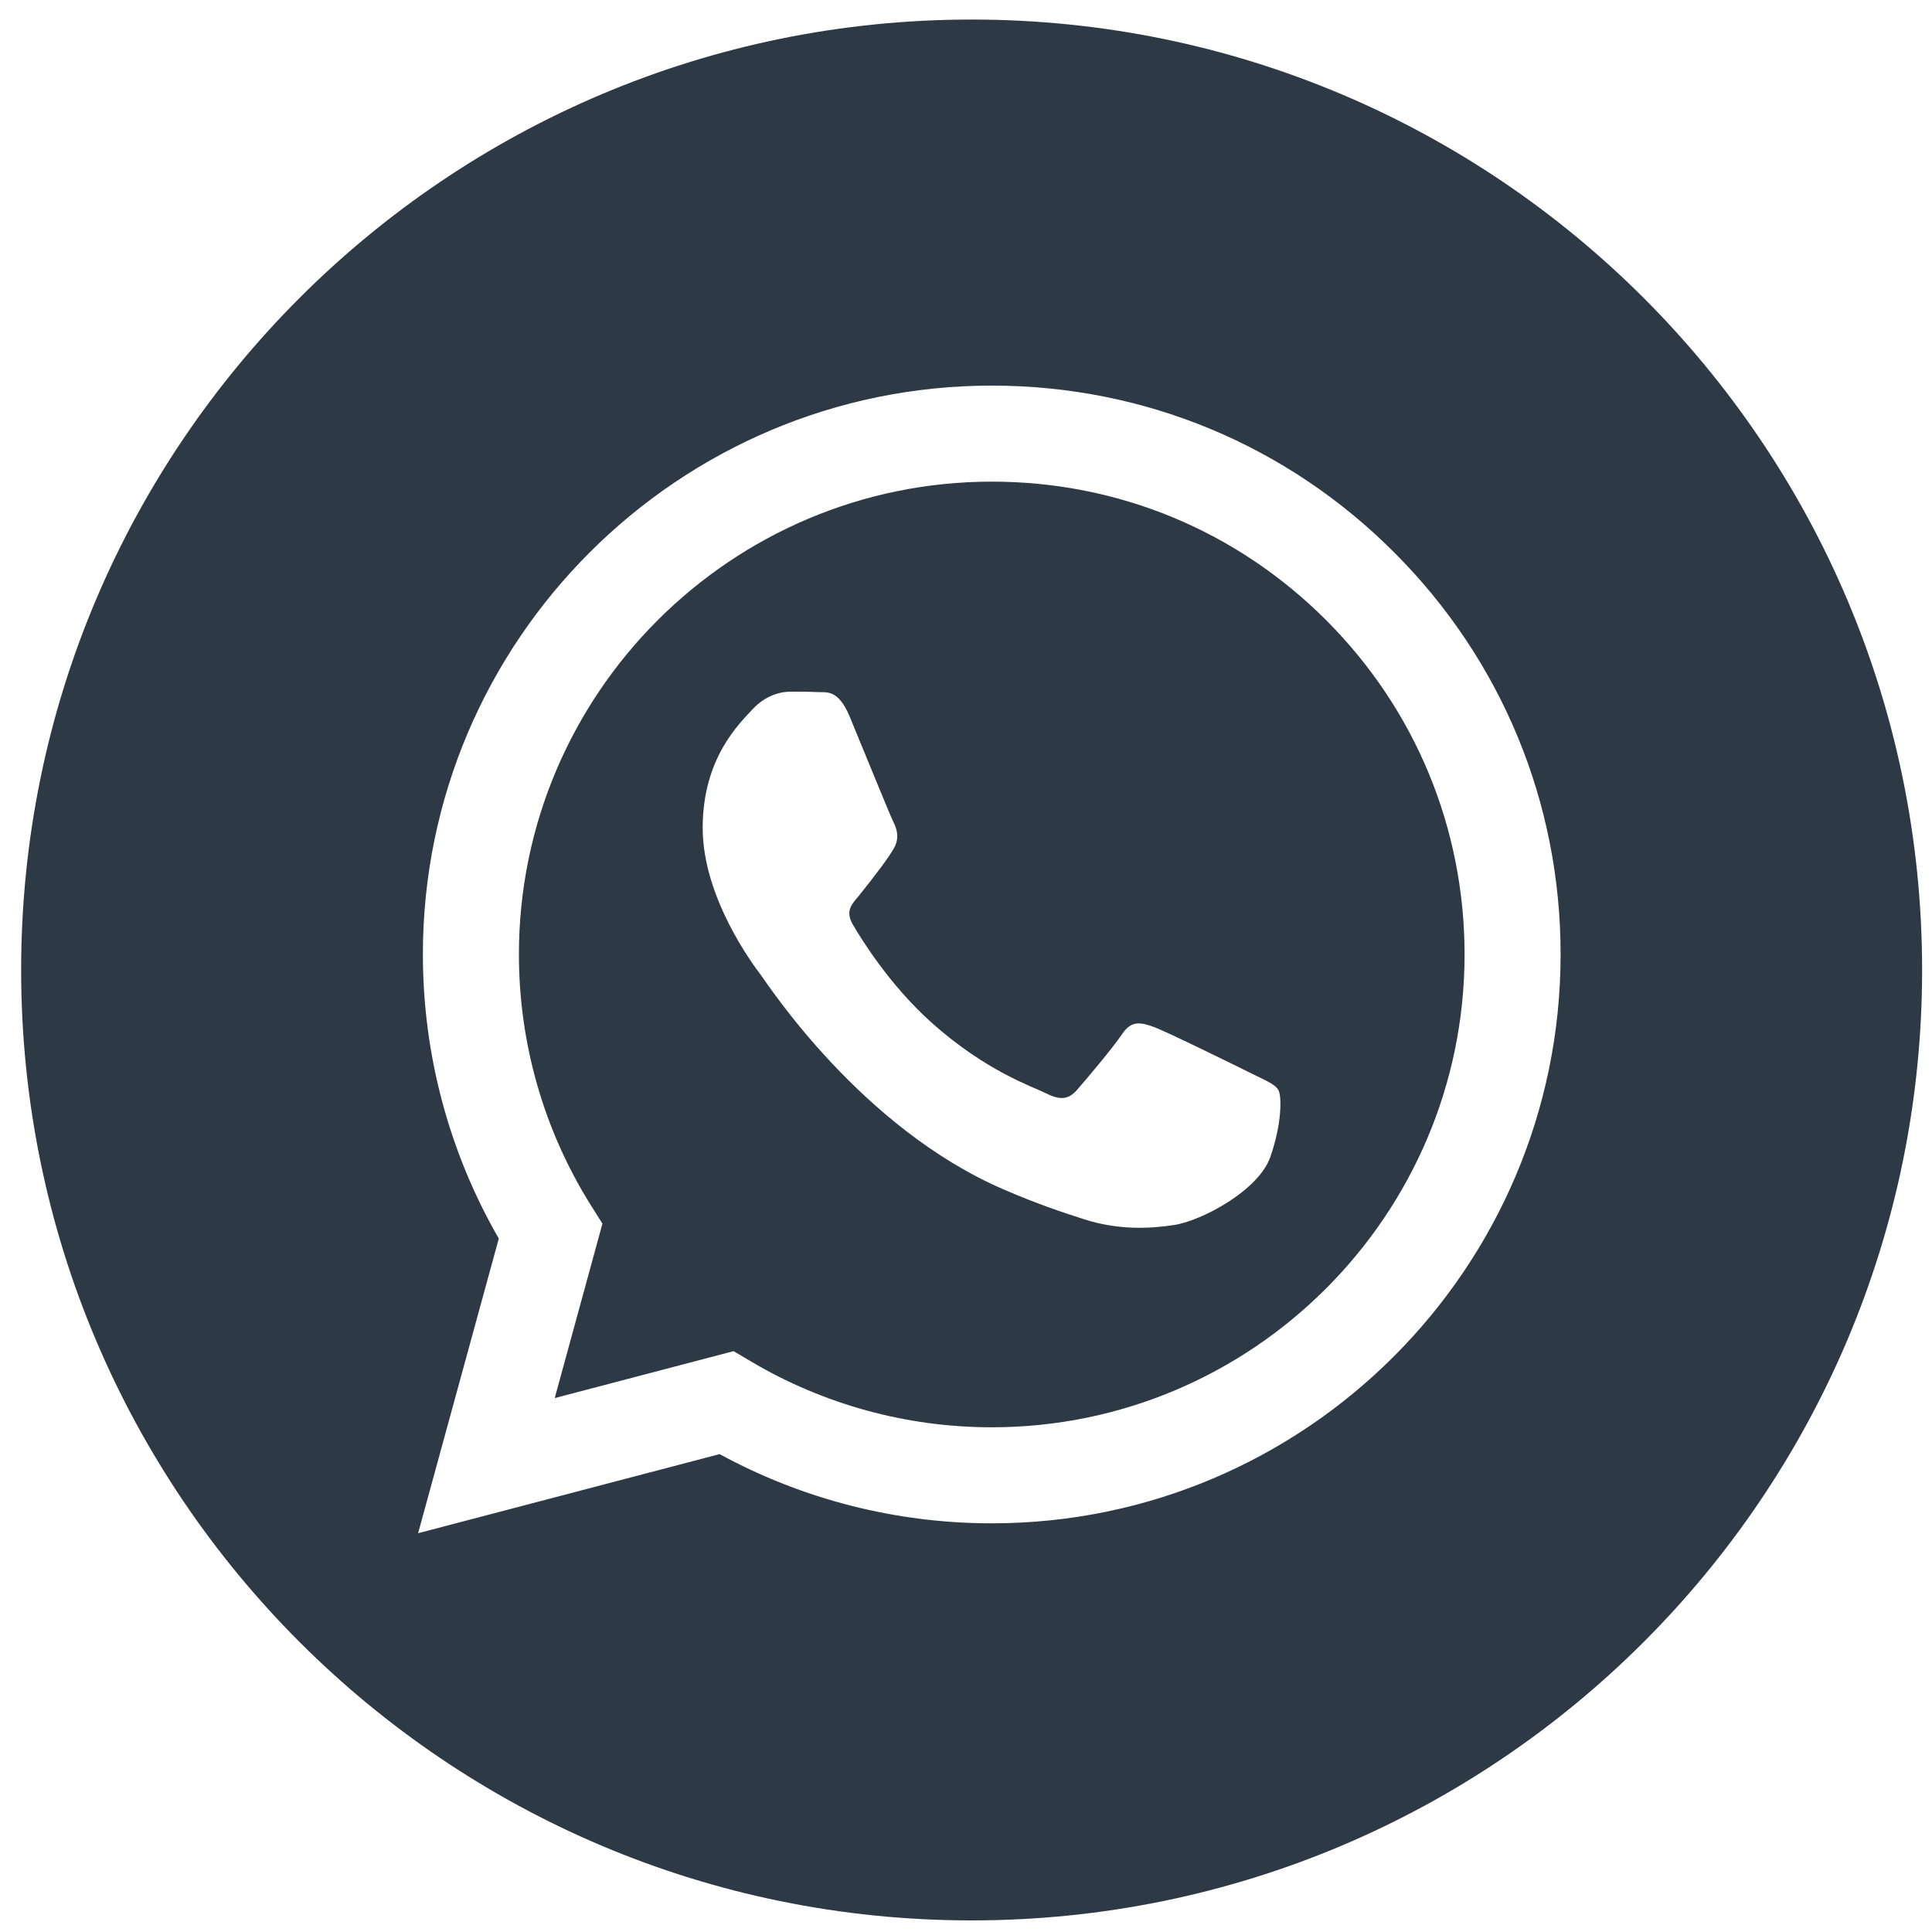
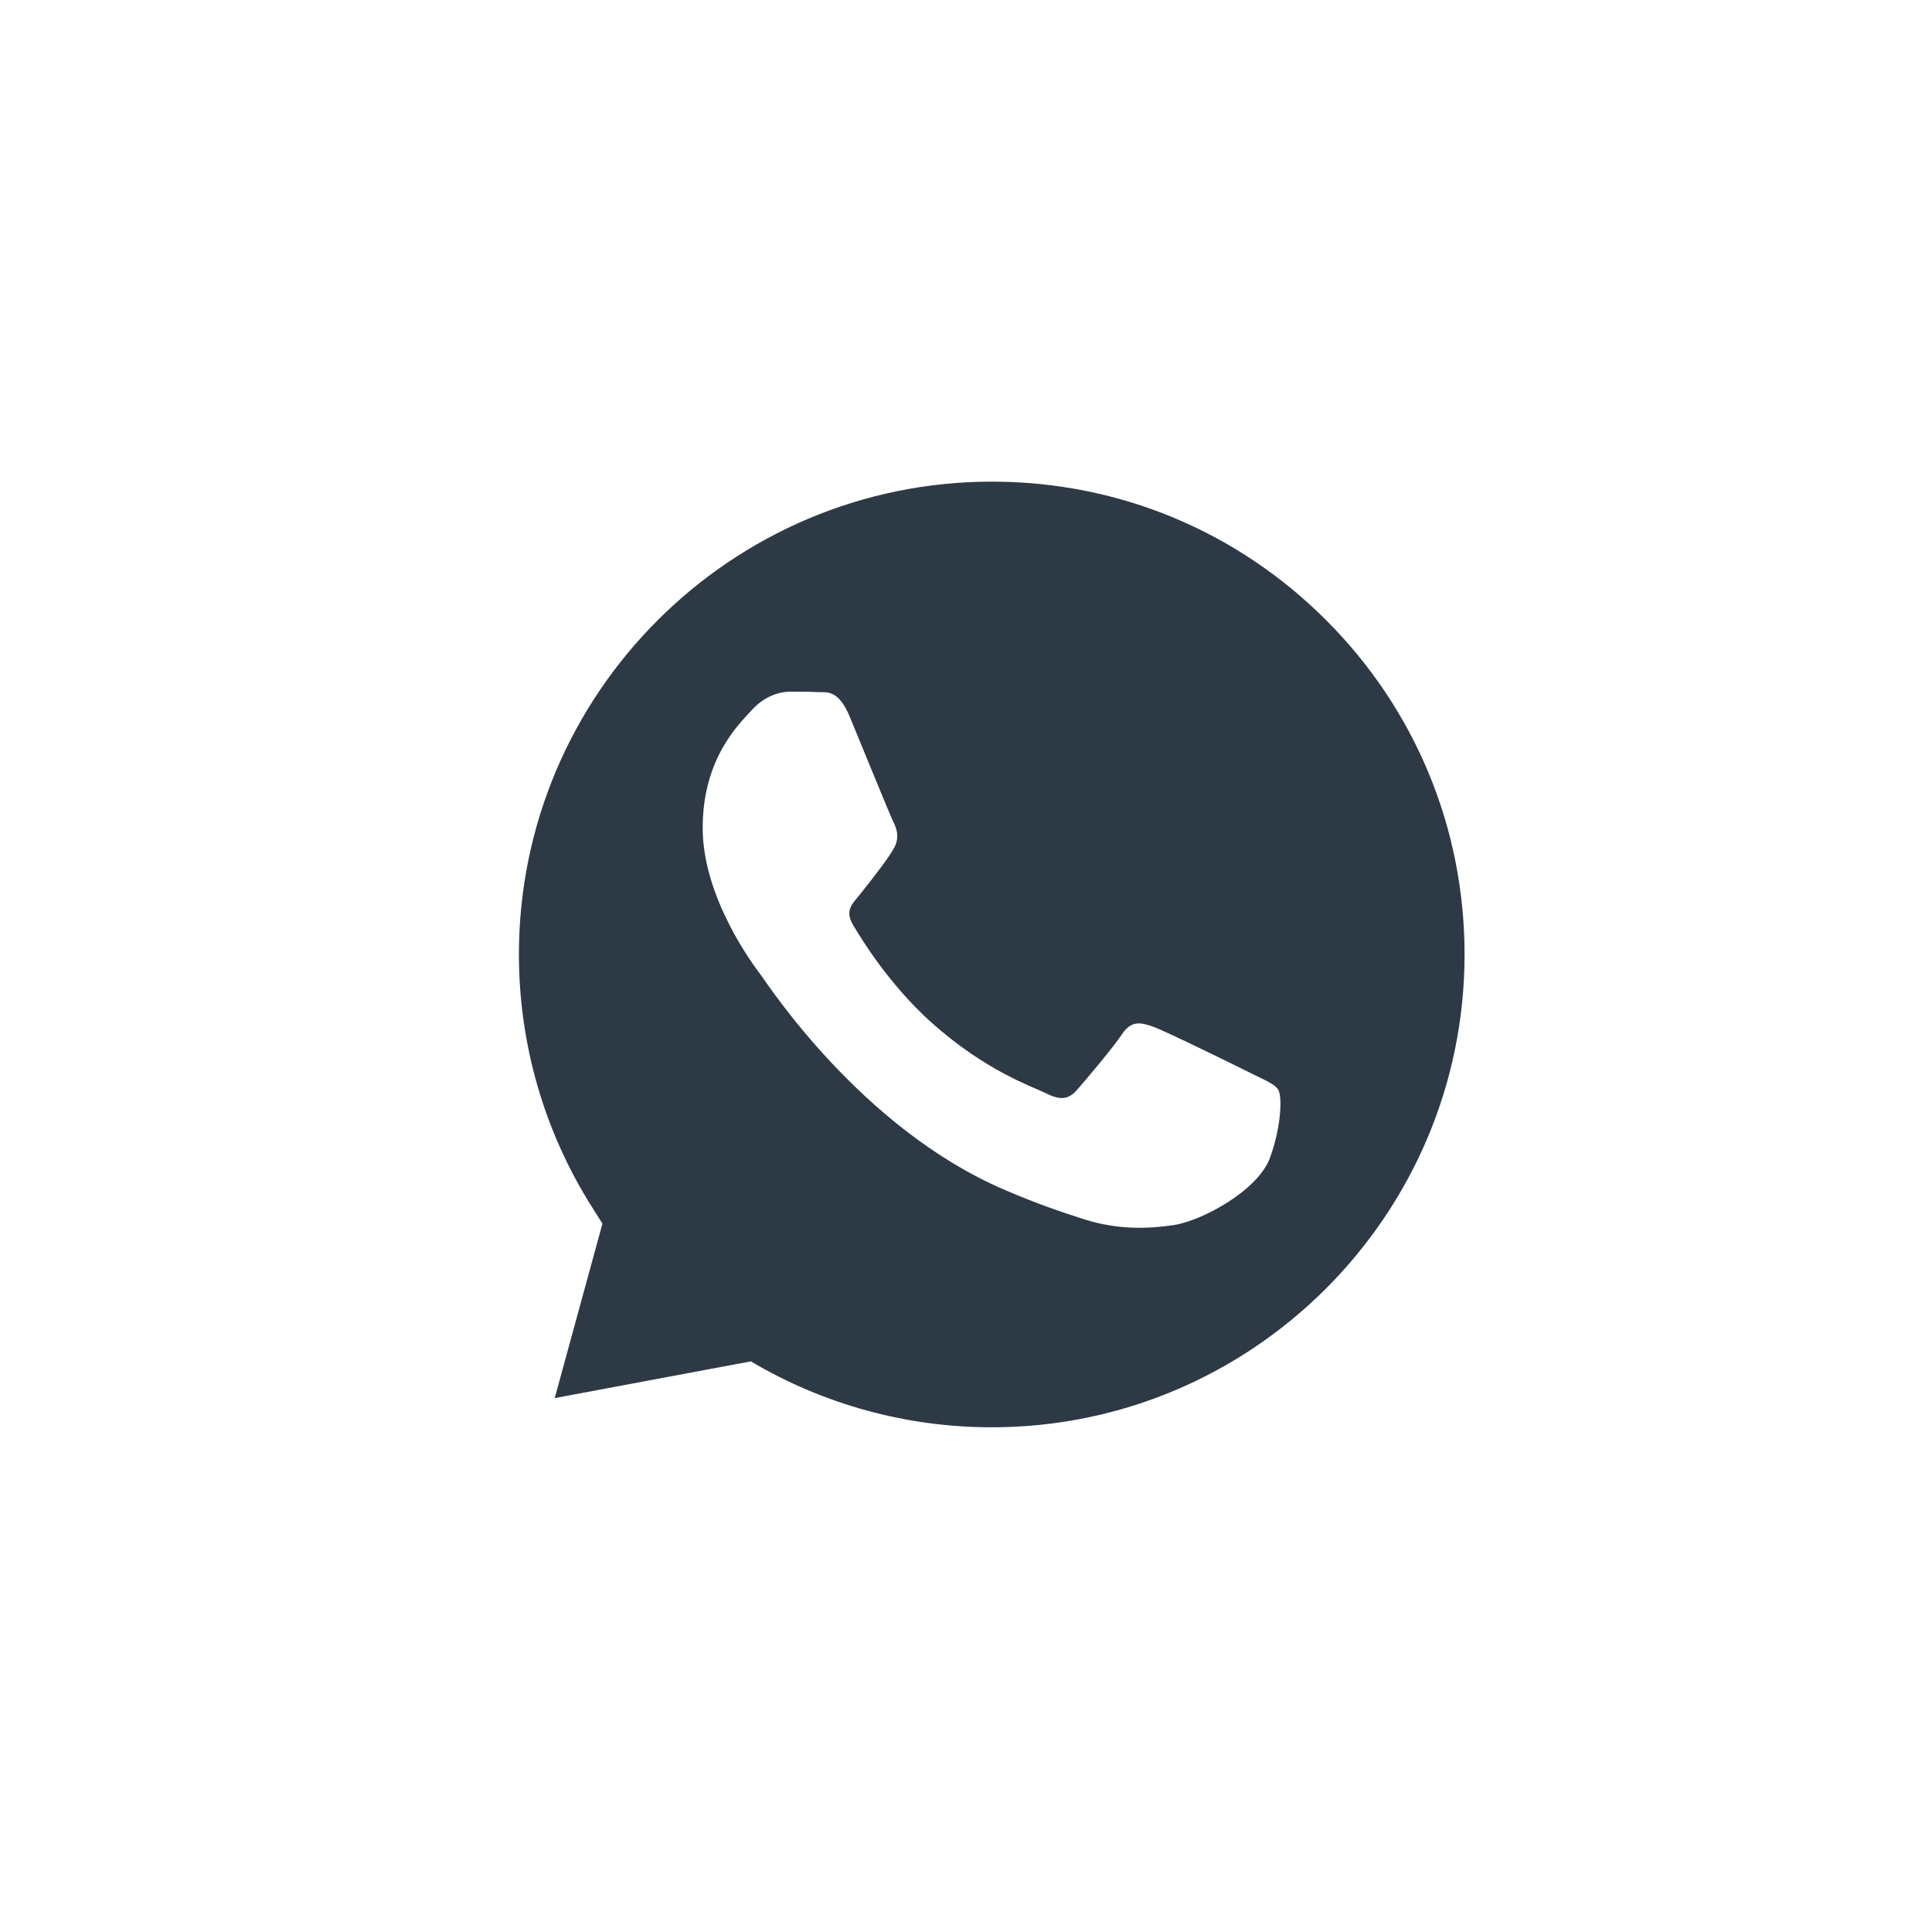
<svg xmlns="http://www.w3.org/2000/svg" width="17" height="17" viewBox="0 0 17 17" fill="none">
-   <path d="M8.549 0.172C3.931 0.172 0.186 3.917 0.186 8.535C0.186 13.153 3.931 16.898 8.549 16.898C13.168 16.898 16.913 13.153 16.913 8.535C16.913 3.917 13.168 0.172 8.549 0.172ZM8.727 13.404C8.726 13.404 8.727 13.404 8.727 13.404H8.725C7.887 13.404 7.064 13.194 6.332 12.795L3.679 13.491L4.389 10.898C3.951 10.139 3.721 9.278 3.721 8.396C3.722 5.637 5.968 3.393 8.727 3.393C10.066 3.393 11.322 3.914 12.267 4.86C13.213 5.806 13.733 7.063 13.732 8.4C13.731 11.159 11.485 13.404 8.727 13.404Z" fill="#2D3A45" />
-   <path d="M8.728 4.238C6.434 4.238 4.567 6.103 4.566 8.397C4.566 9.182 4.786 9.948 5.202 10.61L5.301 10.767L4.881 12.302L6.455 11.889L6.607 11.979C7.246 12.358 7.978 12.559 8.725 12.559H8.727C11.02 12.559 12.886 10.693 12.887 8.4C12.887 7.289 12.455 6.244 11.67 5.458C10.884 4.671 9.84 4.238 8.728 4.238ZM11.176 10.185C11.071 10.477 10.572 10.743 10.331 10.779C10.116 10.812 9.843 10.825 9.544 10.73C9.362 10.672 9.129 10.595 8.831 10.466C7.576 9.925 6.757 8.662 6.694 8.578C6.631 8.495 6.183 7.9 6.183 7.285C6.183 6.67 6.506 6.367 6.621 6.242C6.736 6.117 6.871 6.086 6.955 6.086C7.038 6.086 7.121 6.086 7.194 6.09C7.271 6.094 7.374 6.061 7.476 6.304C7.58 6.555 7.83 7.17 7.861 7.233C7.893 7.295 7.913 7.368 7.872 7.452C7.83 7.535 7.691 7.715 7.559 7.88C7.504 7.948 7.431 8.01 7.504 8.135C7.577 8.26 7.828 8.669 8.2 9.001C8.678 9.427 9.081 9.559 9.206 9.621C9.331 9.684 9.404 9.674 9.477 9.59C9.55 9.507 9.789 9.225 9.873 9.1C9.956 8.975 10.04 8.996 10.154 9.037C10.269 9.079 10.884 9.382 11.009 9.444C11.134 9.507 11.217 9.538 11.248 9.59C11.28 9.642 11.28 9.893 11.176 10.185Z" fill="#2D3A45" />
+   <path d="M8.728 4.238C6.434 4.238 4.567 6.103 4.566 8.397C4.566 9.182 4.786 9.948 5.202 10.61L5.301 10.767L4.881 12.302L6.607 11.979C7.246 12.358 7.978 12.559 8.725 12.559H8.727C11.02 12.559 12.886 10.693 12.887 8.4C12.887 7.289 12.455 6.244 11.67 5.458C10.884 4.671 9.84 4.238 8.728 4.238ZM11.176 10.185C11.071 10.477 10.572 10.743 10.331 10.779C10.116 10.812 9.843 10.825 9.544 10.73C9.362 10.672 9.129 10.595 8.831 10.466C7.576 9.925 6.757 8.662 6.694 8.578C6.631 8.495 6.183 7.9 6.183 7.285C6.183 6.67 6.506 6.367 6.621 6.242C6.736 6.117 6.871 6.086 6.955 6.086C7.038 6.086 7.121 6.086 7.194 6.09C7.271 6.094 7.374 6.061 7.476 6.304C7.58 6.555 7.83 7.17 7.861 7.233C7.893 7.295 7.913 7.368 7.872 7.452C7.83 7.535 7.691 7.715 7.559 7.88C7.504 7.948 7.431 8.01 7.504 8.135C7.577 8.26 7.828 8.669 8.2 9.001C8.678 9.427 9.081 9.559 9.206 9.621C9.331 9.684 9.404 9.674 9.477 9.59C9.55 9.507 9.789 9.225 9.873 9.1C9.956 8.975 10.04 8.996 10.154 9.037C10.269 9.079 10.884 9.382 11.009 9.444C11.134 9.507 11.217 9.538 11.248 9.59C11.28 9.642 11.28 9.893 11.176 10.185Z" fill="#2D3A45" />
</svg>